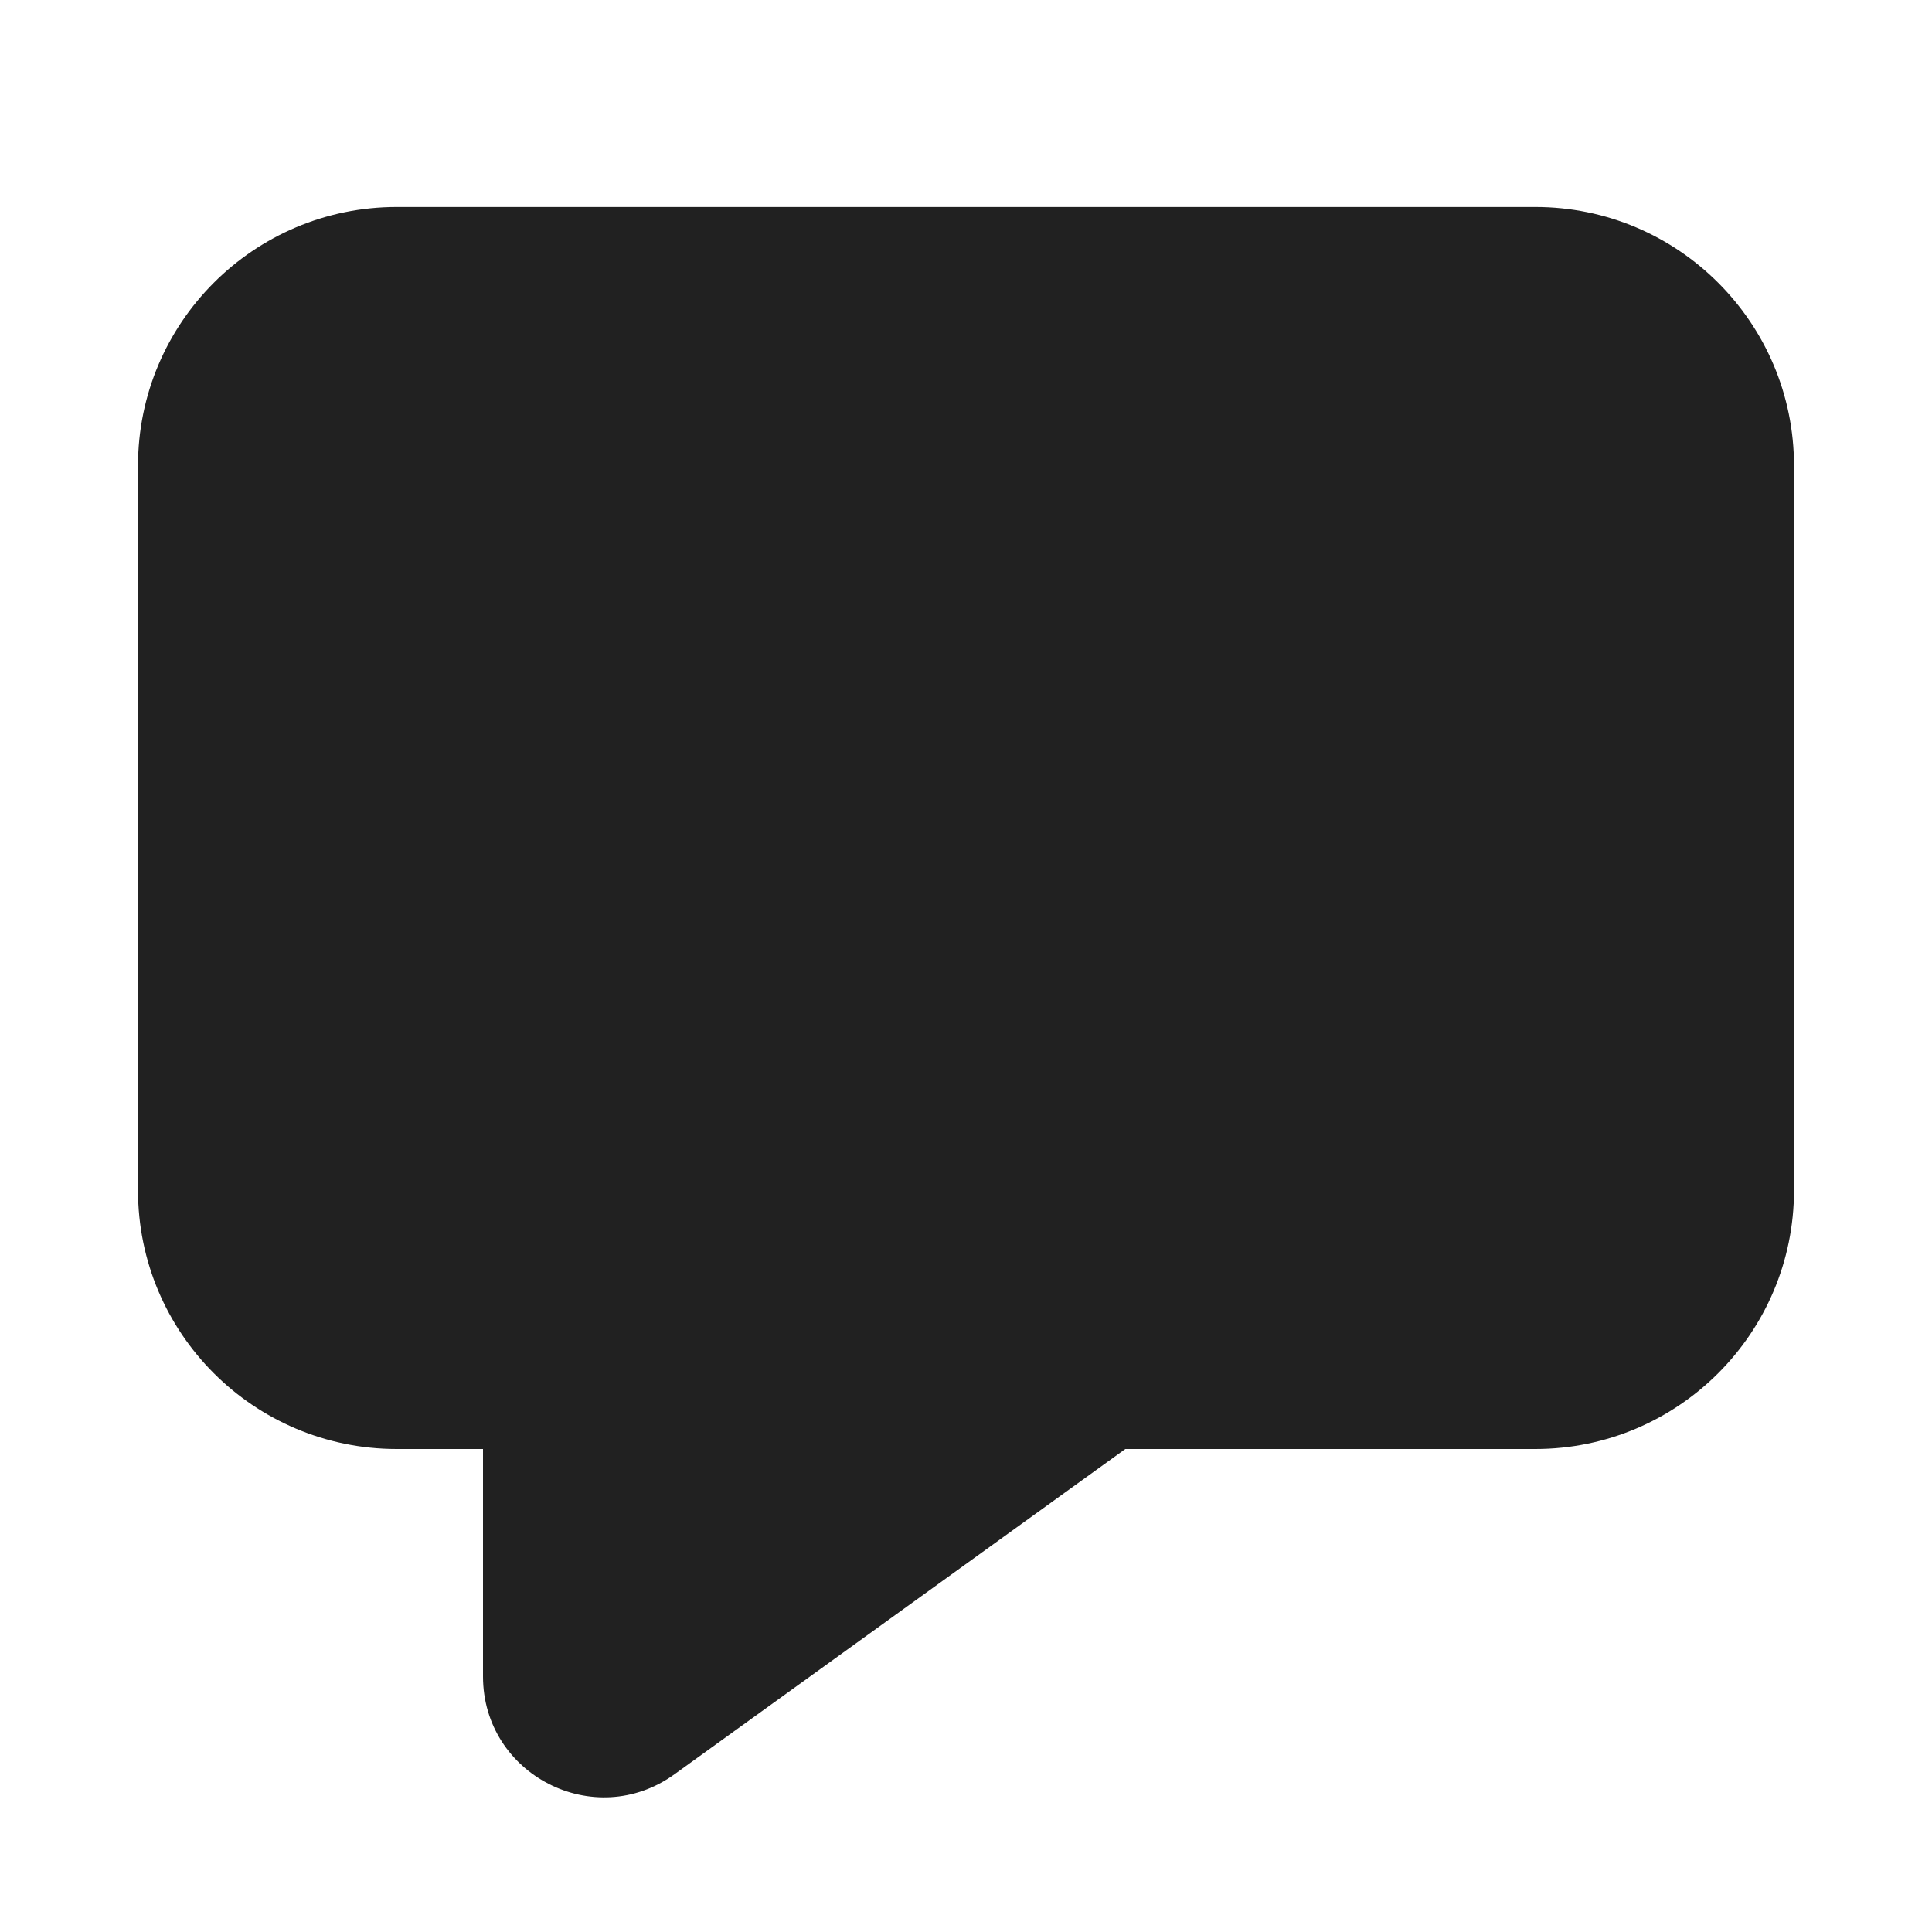
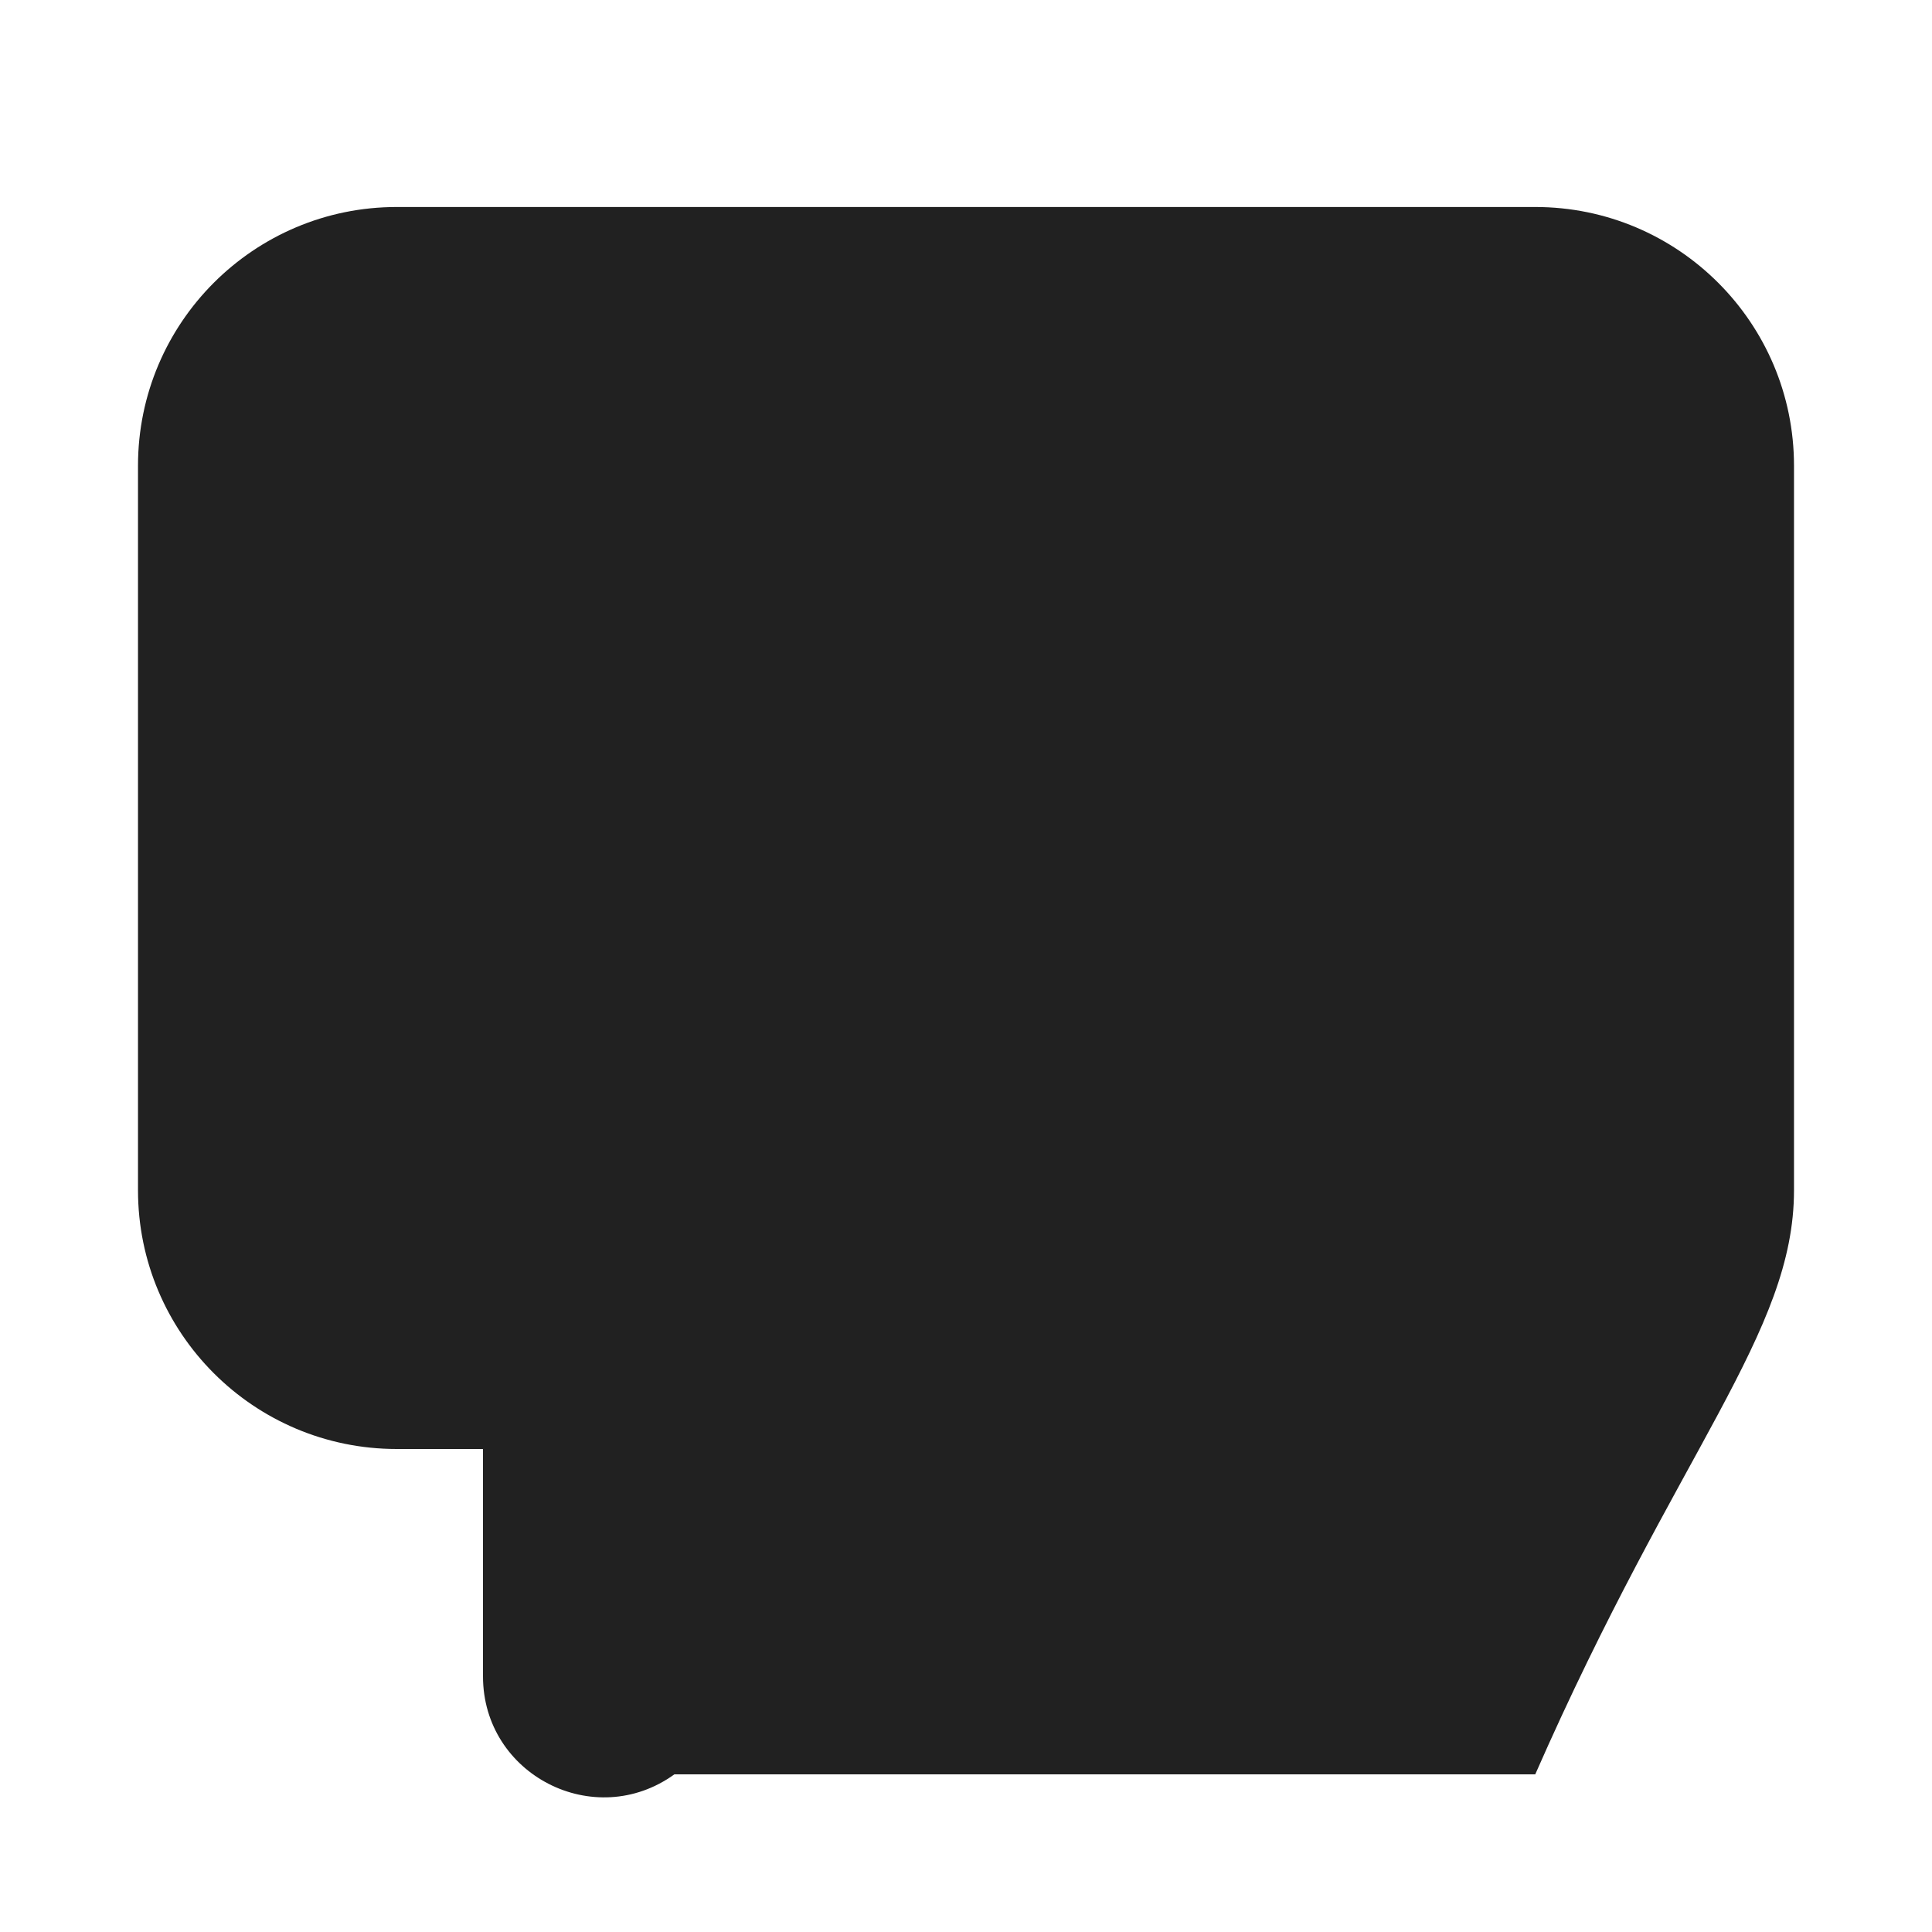
<svg xmlns="http://www.w3.org/2000/svg" width="28" height="28" viewBox="0 0 28 28" fill="none">
-   <path d="M5.75 3C3.679 3 2 4.679 2 6.75V17.25C2 19.321 3.679 21 5.75 21H7V24.296C7 25.723 8.616 26.55 9.774 25.715L16.309 21H22.25C24.321 21 26 19.321 26 17.25V6.75C26 4.679 24.321 3 22.25 3H5.75Z" fill="#212121" />
+   <path d="M5.75 3C3.679 3 2 4.679 2 6.75V17.25C2 19.321 3.679 21 5.75 21H7V24.296C7 25.723 8.616 26.55 9.774 25.715H22.25C24.321 21 26 19.321 26 17.25V6.75C26 4.679 24.321 3 22.25 3H5.75Z" fill="#212121" />
</svg>